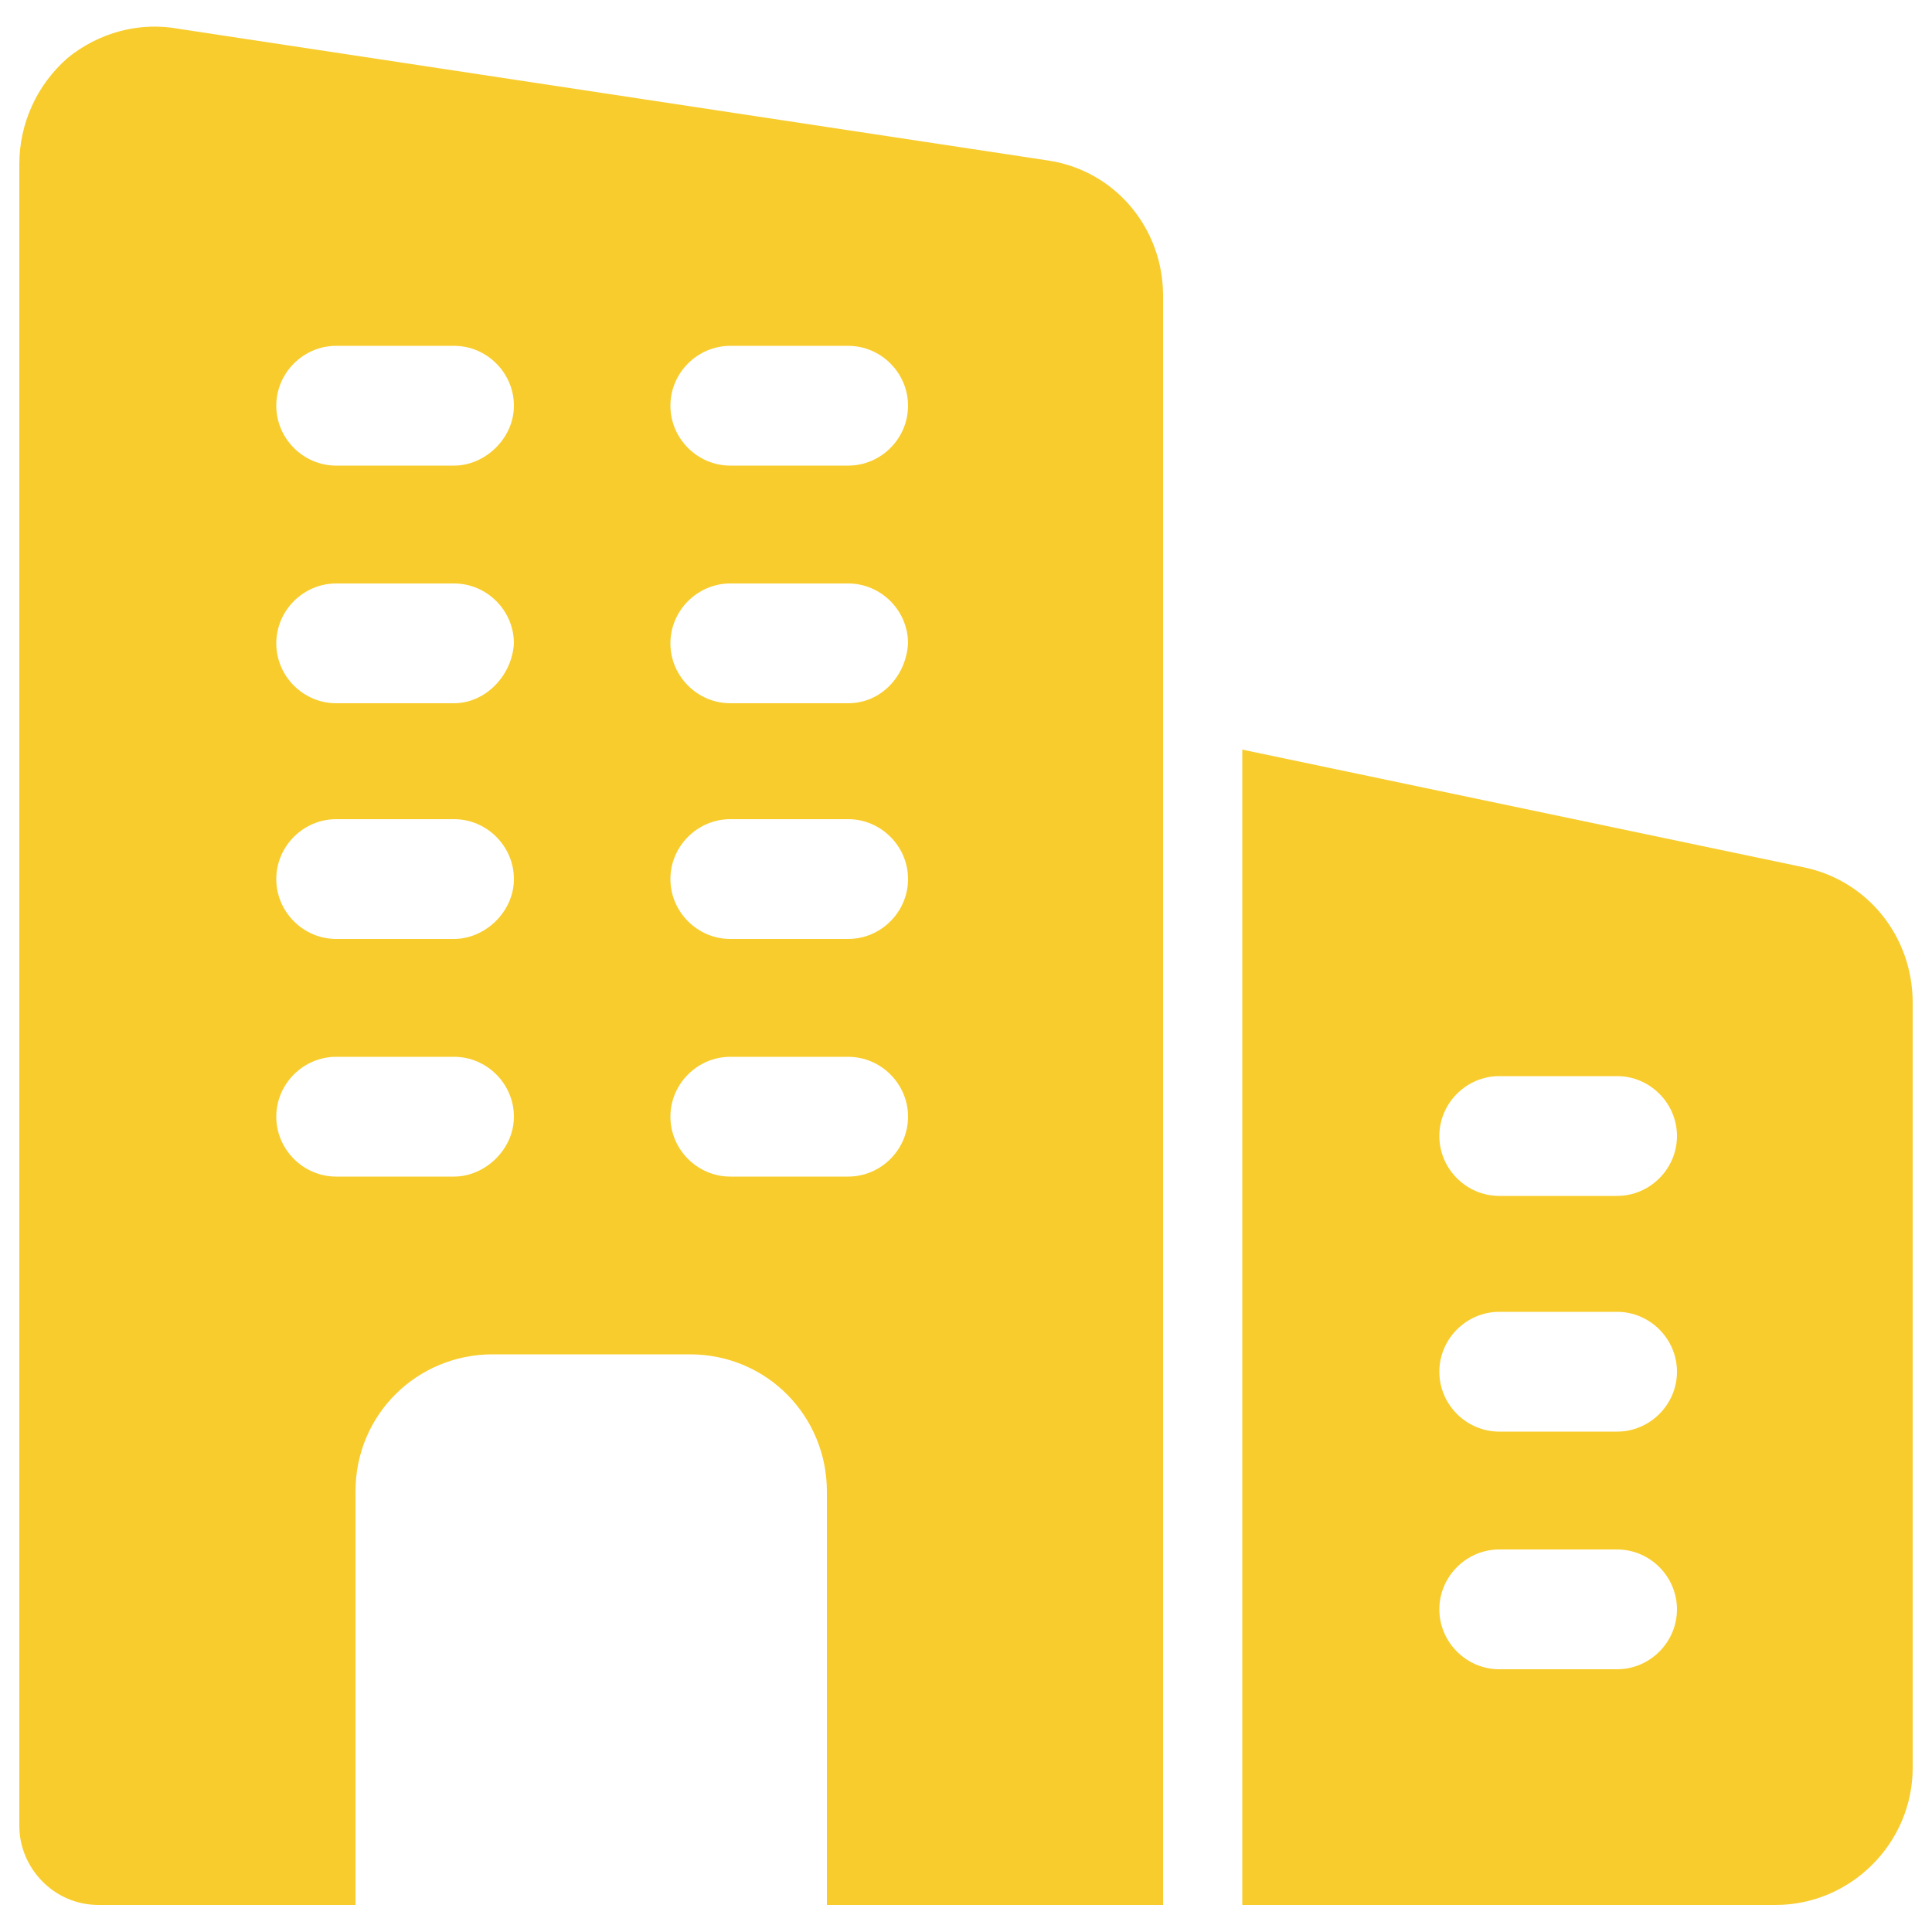
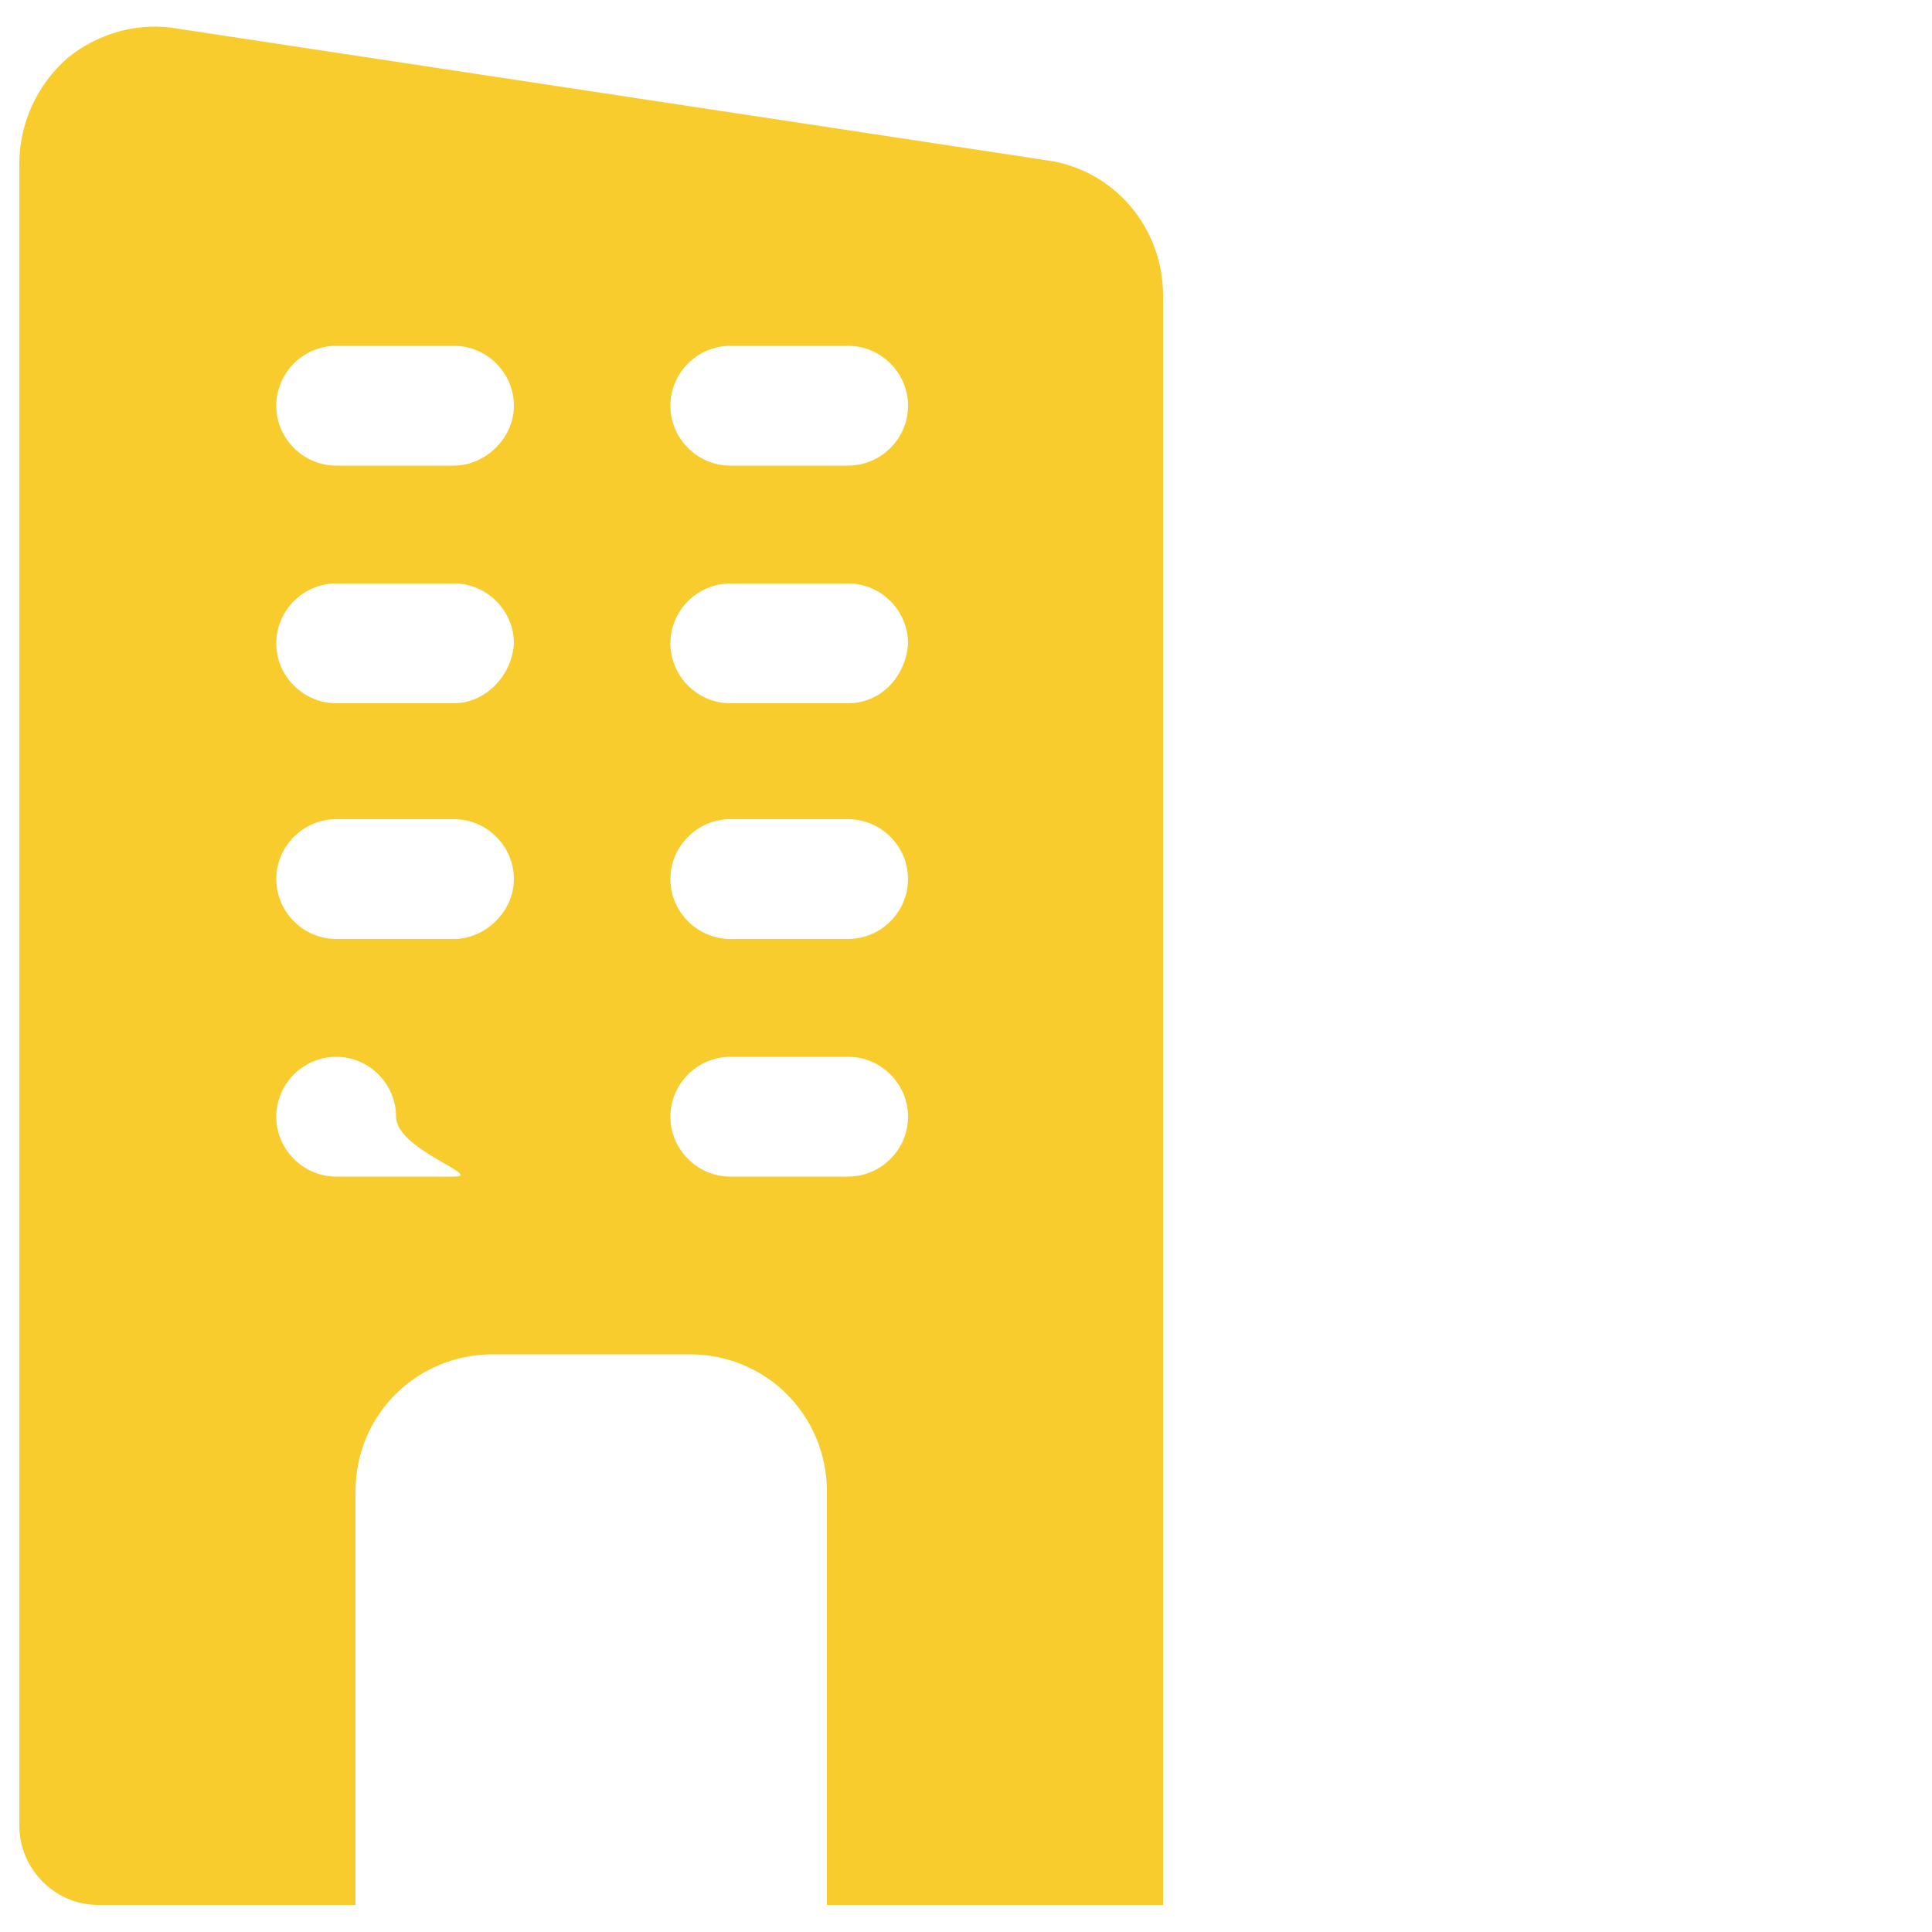
<svg xmlns="http://www.w3.org/2000/svg" version="1.1" id="Capa_1" x="0px" y="0px" viewBox="0 0 100 100" style="enable-background:new 0 0 100 100;" xml:space="preserve">
  <style type="text/css">
	.st0{fill:#f8cc2c;}
</style>
  <g>
-     <path class="st0" d="M54.2,8.3L9.3,1.5C7.2,1.1,5.1,1.7,3.5,3C1.9,4.4,1,6.4,1,8.5v86c0,2.2,1.8,4.1,4.1,4.1h13.3V77.2   c0-4,3.2-7.1,7.1-7.1h10.2c4,0,7.1,3.2,7.1,7.1v21.4h17.4V15.3C60.2,11.8,57.7,8.8,54.2,8.3z M23.5,60.9h-6.1   c-1.7,0-3.1-1.4-3.1-3.1s1.4-3.1,3.1-3.1h6.1c1.7,0,3.1,1.4,3.1,3.1S25.1,60.9,23.5,60.9z M23.5,48.6h-6.1c-1.7,0-3.1-1.4-3.1-3.1   s1.4-3.1,3.1-3.1h6.1c1.7,0,3.1,1.4,3.1,3.1S25.1,48.6,23.5,48.6z M23.5,36.4h-6.1c-1.7,0-3.1-1.4-3.1-3.1s1.4-3.1,3.1-3.1h6.1   c1.7,0,3.1,1.4,3.1,3.1C26.5,35,25.1,36.4,23.5,36.4z M23.5,24.1h-6.1c-1.7,0-3.1-1.4-3.1-3.1s1.4-3.1,3.1-3.1h6.1   c1.7,0,3.1,1.4,3.1,3.1S25.1,24.1,23.5,24.1z M43.9,60.9h-6.1c-1.7,0-3.1-1.4-3.1-3.1s1.4-3.1,3.1-3.1h6.1c1.7,0,3.1,1.4,3.1,3.1   S45.6,60.9,43.9,60.9z M43.9,48.6h-6.1c-1.7,0-3.1-1.4-3.1-3.1s1.4-3.1,3.1-3.1h6.1c1.7,0,3.1,1.4,3.1,3.1S45.6,48.6,43.9,48.6z    M43.9,36.4h-6.1c-1.7,0-3.1-1.4-3.1-3.1s1.4-3.1,3.1-3.1h6.1c1.7,0,3.1,1.4,3.1,3.1C46.9,35,45.6,36.4,43.9,36.4z M43.9,24.1h-6.1   c-1.7,0-3.1-1.4-3.1-3.1s1.4-3.1,3.1-3.1h6.1c1.7,0,3.1,1.4,3.1,3.1S45.6,24.1,43.9,24.1z" />
-     <path class="st0" d="M93.4,44.9l-29.1-6.1v59.8h27.6c3.9,0,7.1-3.2,7.1-7.1V51.9C99,48.5,96.7,45.6,93.4,44.9z M83.7,86.4h-6.1   c-1.7,0-3.1-1.4-3.1-3.1s1.4-3.1,3.1-3.1h6.1c1.7,0,3.1,1.4,3.1,3.1S85.4,86.4,83.7,86.4z M83.7,74.1h-6.1c-1.7,0-3.1-1.4-3.1-3.1   s1.4-3.1,3.1-3.1h6.1c1.7,0,3.1,1.4,3.1,3.1S85.4,74.1,83.7,74.1z M83.7,61.9h-6.1c-1.7,0-3.1-1.4-3.1-3.1c0-1.7,1.4-3.1,3.1-3.1   h6.1c1.7,0,3.1,1.4,3.1,3.1C86.8,60.5,85.4,61.9,83.7,61.9z" />
+     <path class="st0" d="M54.2,8.3L9.3,1.5C7.2,1.1,5.1,1.7,3.5,3C1.9,4.4,1,6.4,1,8.5v86c0,2.2,1.8,4.1,4.1,4.1h13.3V77.2   c0-4,3.2-7.1,7.1-7.1h10.2c4,0,7.1,3.2,7.1,7.1v21.4h17.4V15.3C60.2,11.8,57.7,8.8,54.2,8.3z M23.5,60.9h-6.1   c-1.7,0-3.1-1.4-3.1-3.1s1.4-3.1,3.1-3.1c1.7,0,3.1,1.4,3.1,3.1S25.1,60.9,23.5,60.9z M23.5,48.6h-6.1c-1.7,0-3.1-1.4-3.1-3.1   s1.4-3.1,3.1-3.1h6.1c1.7,0,3.1,1.4,3.1,3.1S25.1,48.6,23.5,48.6z M23.5,36.4h-6.1c-1.7,0-3.1-1.4-3.1-3.1s1.4-3.1,3.1-3.1h6.1   c1.7,0,3.1,1.4,3.1,3.1C26.5,35,25.1,36.4,23.5,36.4z M23.5,24.1h-6.1c-1.7,0-3.1-1.4-3.1-3.1s1.4-3.1,3.1-3.1h6.1   c1.7,0,3.1,1.4,3.1,3.1S25.1,24.1,23.5,24.1z M43.9,60.9h-6.1c-1.7,0-3.1-1.4-3.1-3.1s1.4-3.1,3.1-3.1h6.1c1.7,0,3.1,1.4,3.1,3.1   S45.6,60.9,43.9,60.9z M43.9,48.6h-6.1c-1.7,0-3.1-1.4-3.1-3.1s1.4-3.1,3.1-3.1h6.1c1.7,0,3.1,1.4,3.1,3.1S45.6,48.6,43.9,48.6z    M43.9,36.4h-6.1c-1.7,0-3.1-1.4-3.1-3.1s1.4-3.1,3.1-3.1h6.1c1.7,0,3.1,1.4,3.1,3.1C46.9,35,45.6,36.4,43.9,36.4z M43.9,24.1h-6.1   c-1.7,0-3.1-1.4-3.1-3.1s1.4-3.1,3.1-3.1h6.1c1.7,0,3.1,1.4,3.1,3.1S45.6,24.1,43.9,24.1z" />
  </g>
</svg>